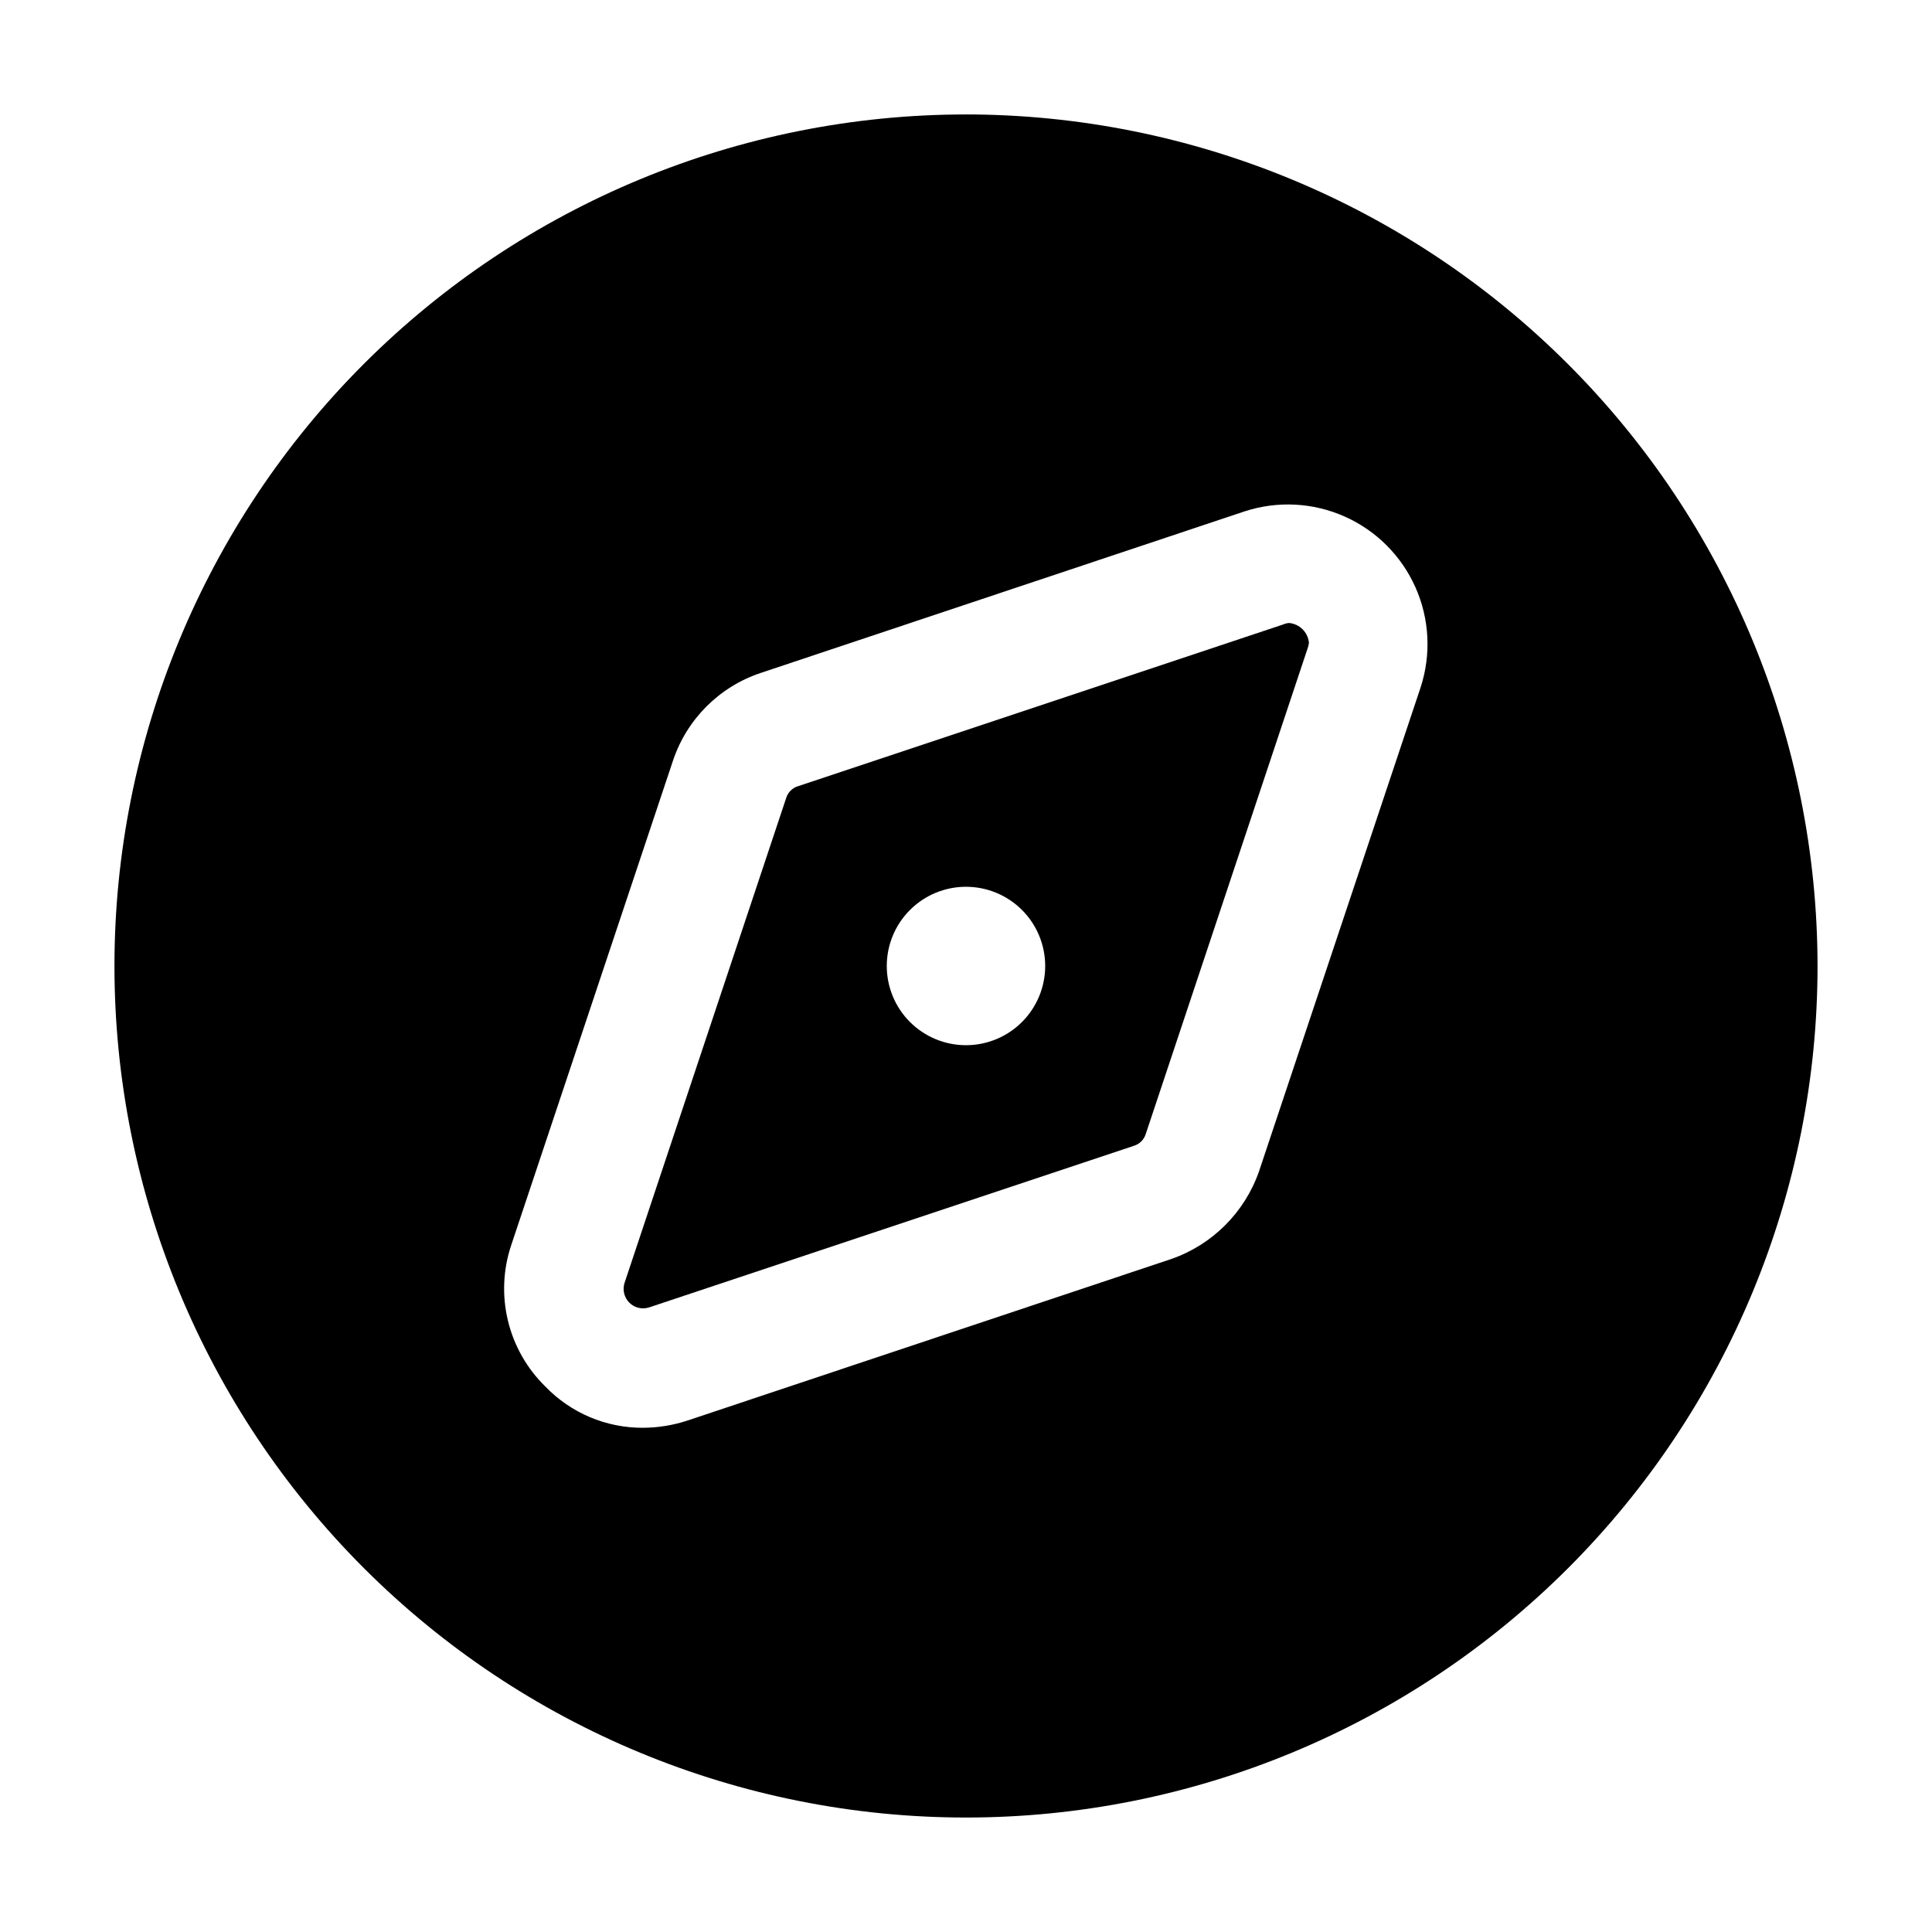
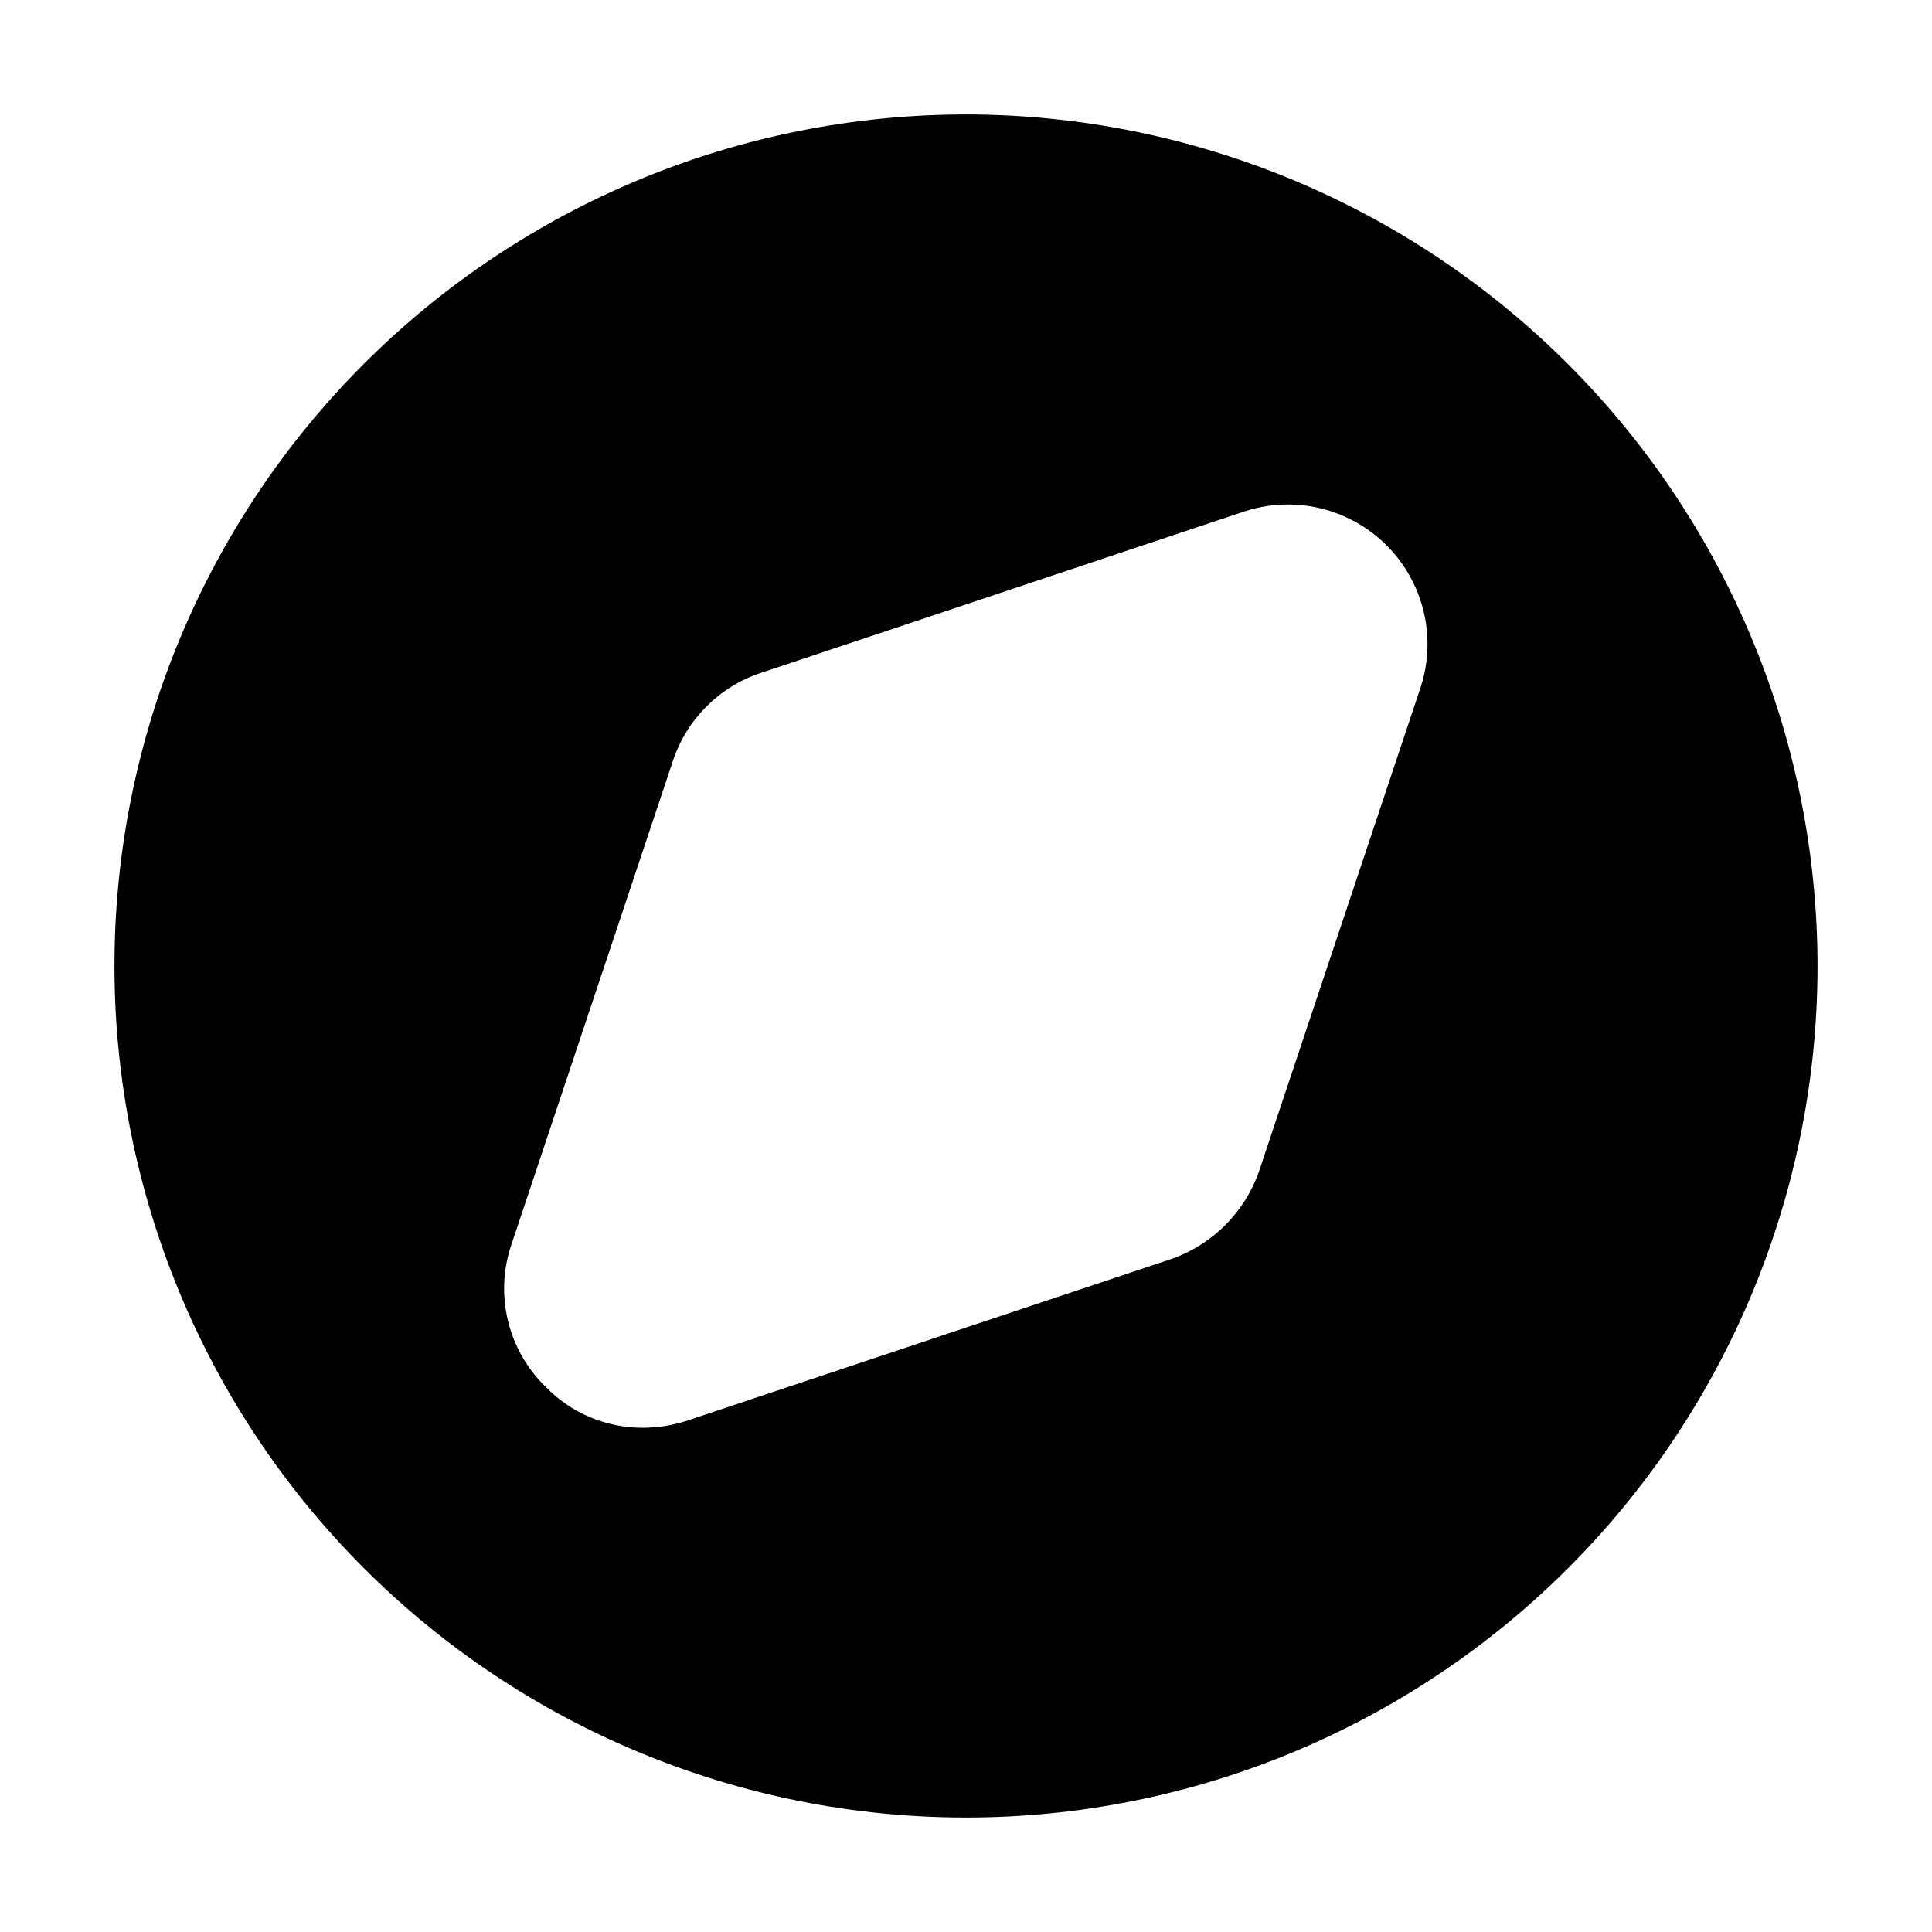
<svg xmlns="http://www.w3.org/2000/svg" fill="#000000" width="800px" height="800px" version="1.1" viewBox="144 144 512 512">
  <g>
-     <path d="m485.64 309.1c-0.578 0.043-1.148 0.184-1.68 0.422l-128.47 42.824c-1.512 0.457-2.691 1.637-3.148 3.148l-42.824 128.47c-0.602 1.848-0.113 3.875 1.258 5.25 1.375 1.375 3.402 1.859 5.25 1.258l128.47-42.824-0.004 0.004c1.512-0.461 2.691-1.641 3.152-3.152l42.82-128.47c0.215-0.539 0.355-1.105 0.422-1.68-0.262-2.785-2.465-4.988-5.25-5.25zm-85.645 111.89c-5.57 0-10.91-2.215-14.844-6.148-3.938-3.938-6.148-9.277-6.148-14.844 0-5.57 2.211-10.91 6.148-14.844 3.934-3.938 9.273-6.148 14.844-6.148 5.566 0 10.906 2.211 14.844 6.148 3.934 3.934 6.148 9.273 6.148 14.844 0 5.566-2.215 10.906-6.148 14.844-3.938 3.934-9.277 6.148-14.844 6.148z" />
    <path d="m400 174.33c-59.852 0-117.25 23.777-159.57 66.098-42.32 42.32-66.098 99.719-66.098 159.57 0 59.848 23.777 117.25 66.098 159.57 42.32 42.32 99.719 66.098 159.57 66.098 59.848 0 117.25-23.777 159.57-66.098 42.32-42.32 66.098-99.719 66.098-159.57-0.051-59.836-23.844-117.21-66.152-159.52-42.309-42.309-99.68-66.102-159.51-66.152zm120.5 151.77-42.828 128.26c-3.793 10.926-12.375 19.508-23.301 23.301l-128.26 42.824c-3.793 1.242-7.762 1.879-11.754 1.891-9.734 0.035-19.062-3.906-25.82-10.918-4.894-4.773-8.336-10.836-9.934-17.484-1.598-6.648-1.285-13.613 0.906-20.09l42.824-128.26c3.656-11.008 12.293-19.645 23.301-23.301l128.26-42.824c8.691-2.82 18.121-2.328 26.469 1.391s15.023 10.395 18.742 18.742c3.719 8.348 4.215 17.777 1.391 26.469z" />
  </g>
</svg>